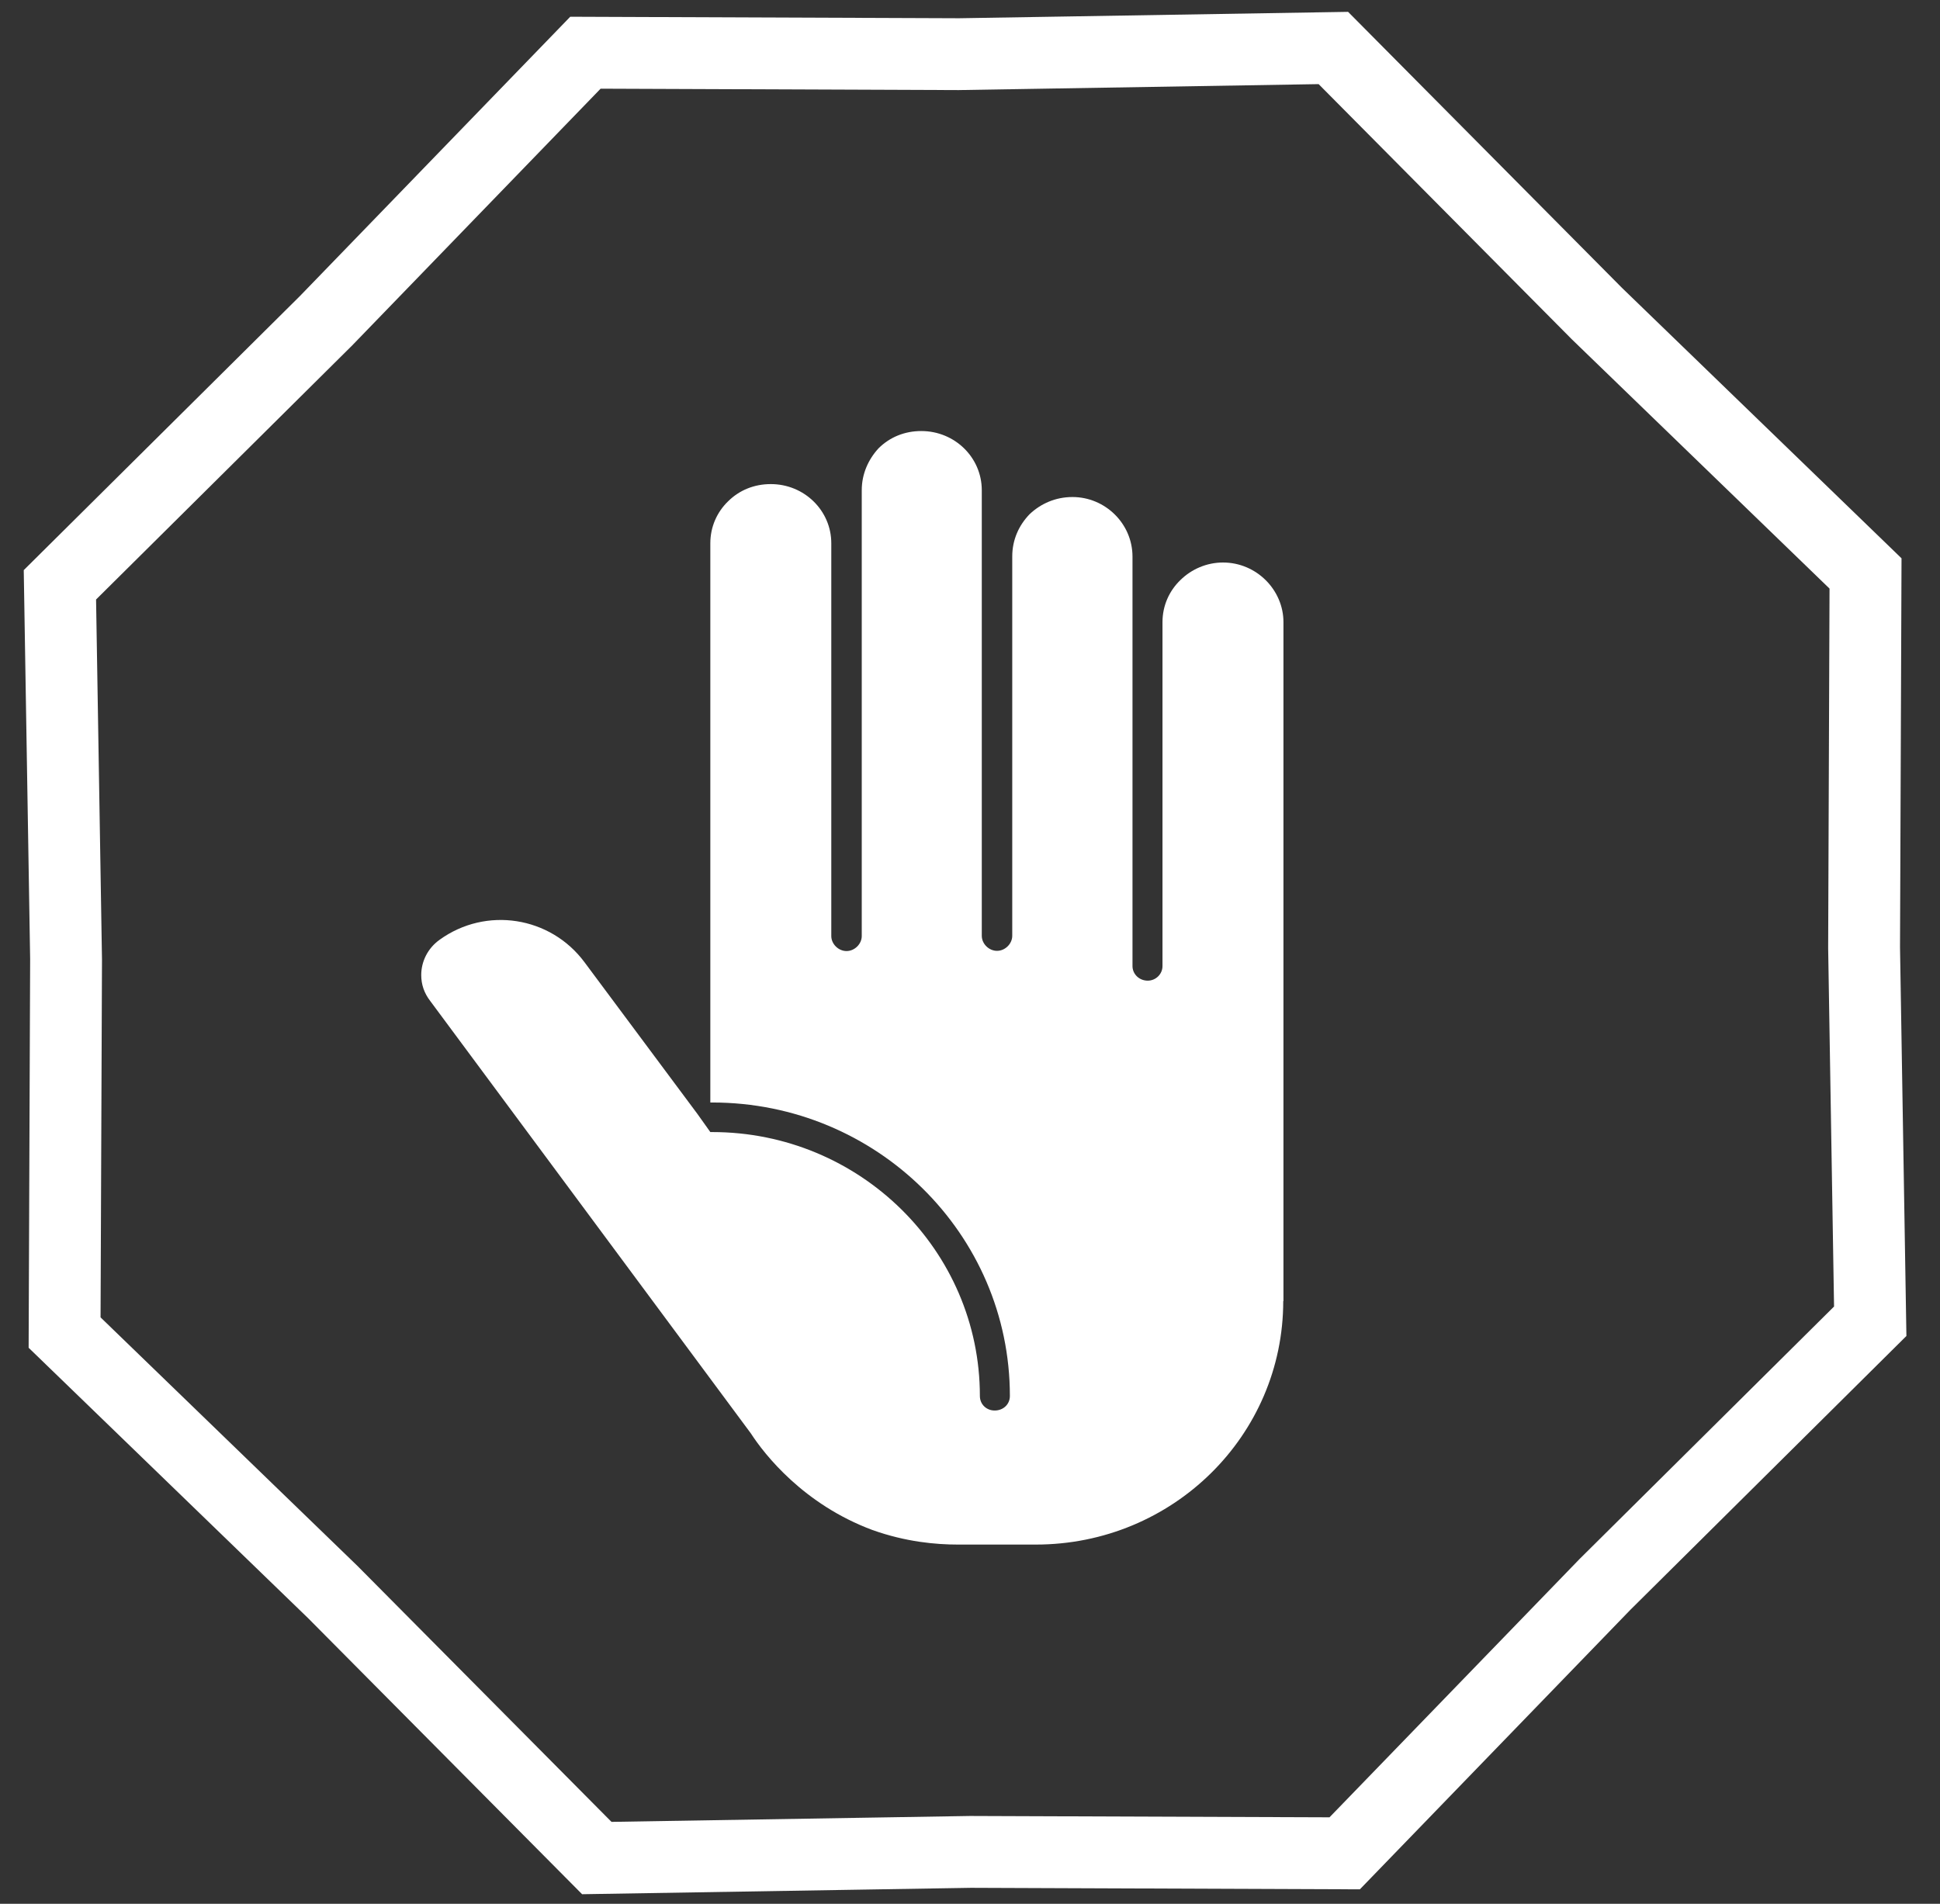
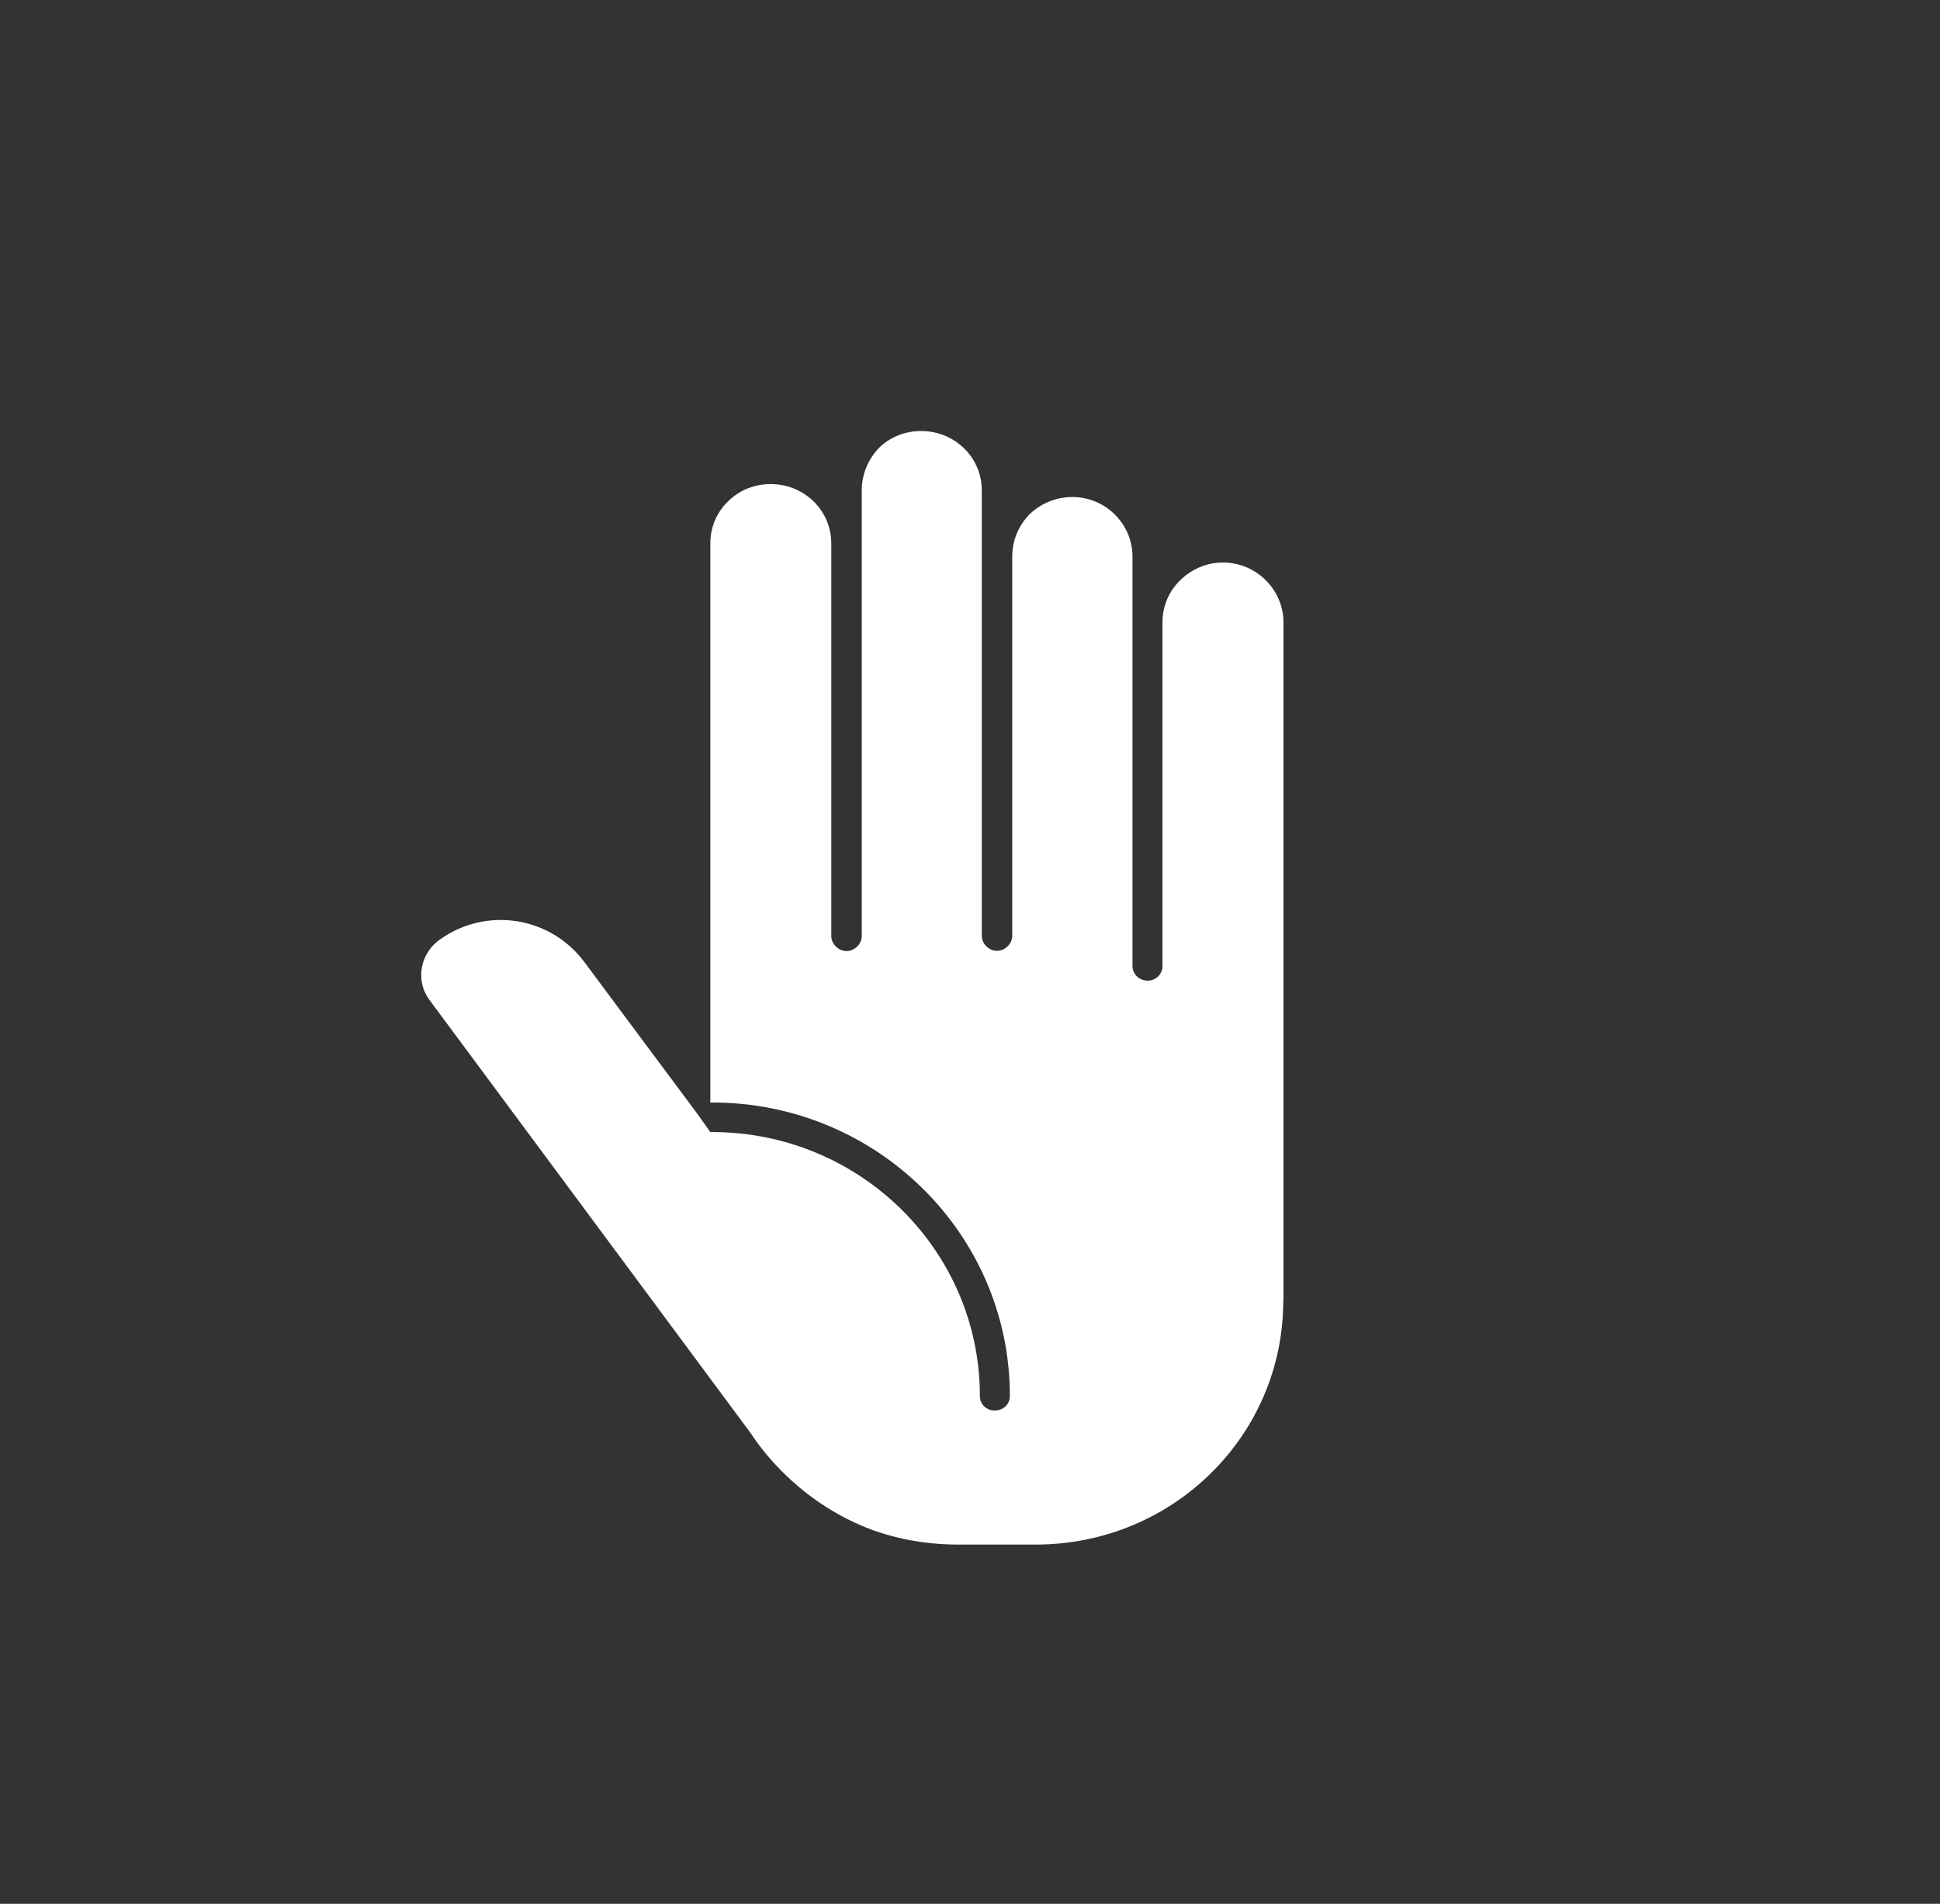
<svg xmlns="http://www.w3.org/2000/svg" width="54" height="53" viewBox="0 0 54 53" fill="none">
  <rect x="0" y="0" width="54" height="53" fill="#333333" stroke="none" />
  <path d="M35.719 36.222C35.719 39.967 32.643 43 28.832 43H26.665C26.055 43 25.22 42.928 24.285 42.595C22.37 41.882 21.283 40.497 20.898 39.902L11.977 27.869C11.805 27.647 11.725 27.405 11.725 27.144C11.725 26.778 11.898 26.405 12.236 26.163C13.528 25.229 15.324 25.51 16.272 26.791L19.414 31.013L19.772 31.516C19.798 31.516 19.798 31.516 19.798 31.516C19.812 31.516 19.812 31.516 19.825 31.516C23.934 31.516 27.275 34.81 27.275 38.863C27.275 39.098 27.46 39.268 27.686 39.268C27.924 39.268 28.11 39.098 28.11 38.863C28.11 34.353 24.398 30.693 19.825 30.693H19.772V15.124C19.772 14.667 19.957 14.255 20.269 13.954C20.58 13.647 20.991 13.477 21.455 13.477C22.39 13.477 23.139 14.216 23.139 15.124V26.059C23.139 26.281 23.338 26.477 23.563 26.477C23.788 26.477 23.987 26.281 23.987 26.059V13.647C23.987 13.19 24.173 12.784 24.458 12.477C24.769 12.17 25.18 12 25.644 12C26.579 12 27.328 12.739 27.328 13.647V26.052C27.328 26.275 27.526 26.471 27.752 26.471C27.977 26.471 28.176 26.275 28.176 26.052V15.49C28.176 15.026 28.362 14.621 28.66 14.314C28.971 14.02 29.382 13.837 29.853 13.837C30.761 13.837 31.523 14.575 31.523 15.497V26.895C31.523 27.118 31.709 27.301 31.947 27.301C32.173 27.301 32.358 27.118 32.358 26.895V17.32C32.358 16.863 32.544 16.451 32.855 16.15C33.167 15.843 33.591 15.66 34.042 15.66C34.976 15.66 35.725 16.425 35.725 17.32V36.222H35.719Z" fill="white" />
-   <path d="M45.149 8.015L52.929 15.543L52.887 26.368L53.065 37.193L45.38 44.818L37.852 52.598L27.027 52.556L16.203 52.734L8.576 45.049L0.797 37.521L0.839 26.696L0.661 15.872L8.345 8.245L15.873 0.466L26.699 0.508L37.524 0.33L45.149 8.015ZM26.732 2.507L26.692 2.508L16.718 2.469L9.783 9.637L9.754 9.665L2.674 16.69L2.838 26.663L2.839 26.703L2.799 36.675L9.968 43.612L9.996 43.641L17.021 50.72L26.994 50.556L27.034 50.556L37.007 50.593L43.943 43.427L43.971 43.398L51.051 36.373L50.887 26.401L50.887 26.361L50.925 16.386L43.758 9.452L43.729 9.423L36.704 2.342L26.732 2.507Z" fill="white" />
</svg>